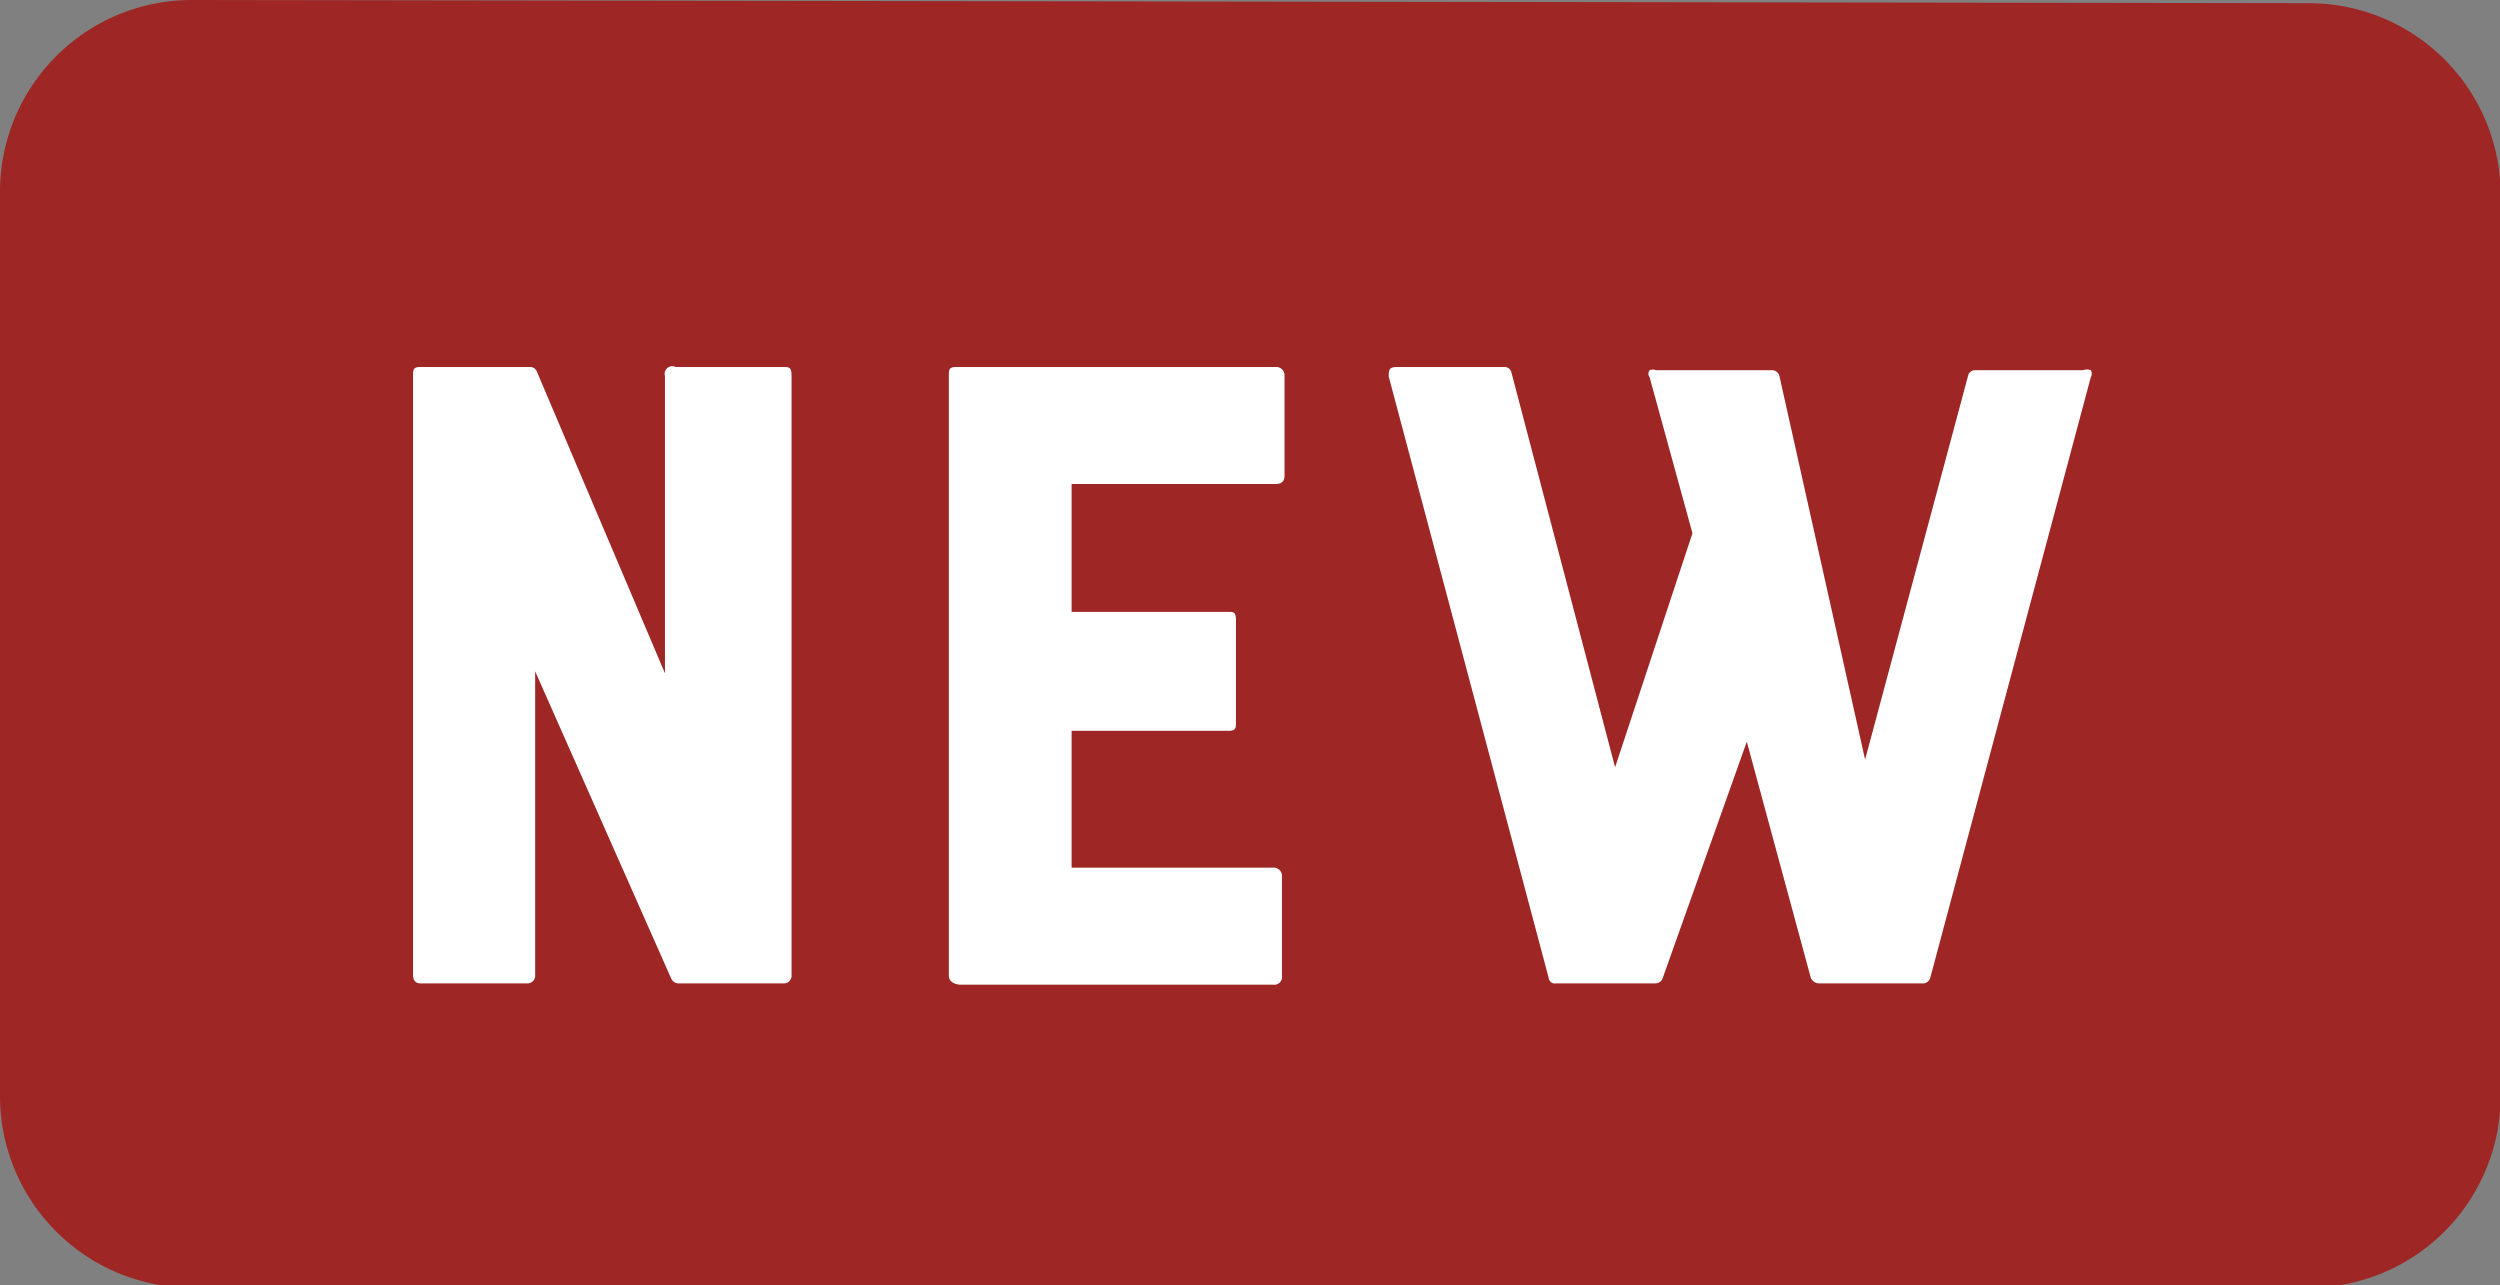
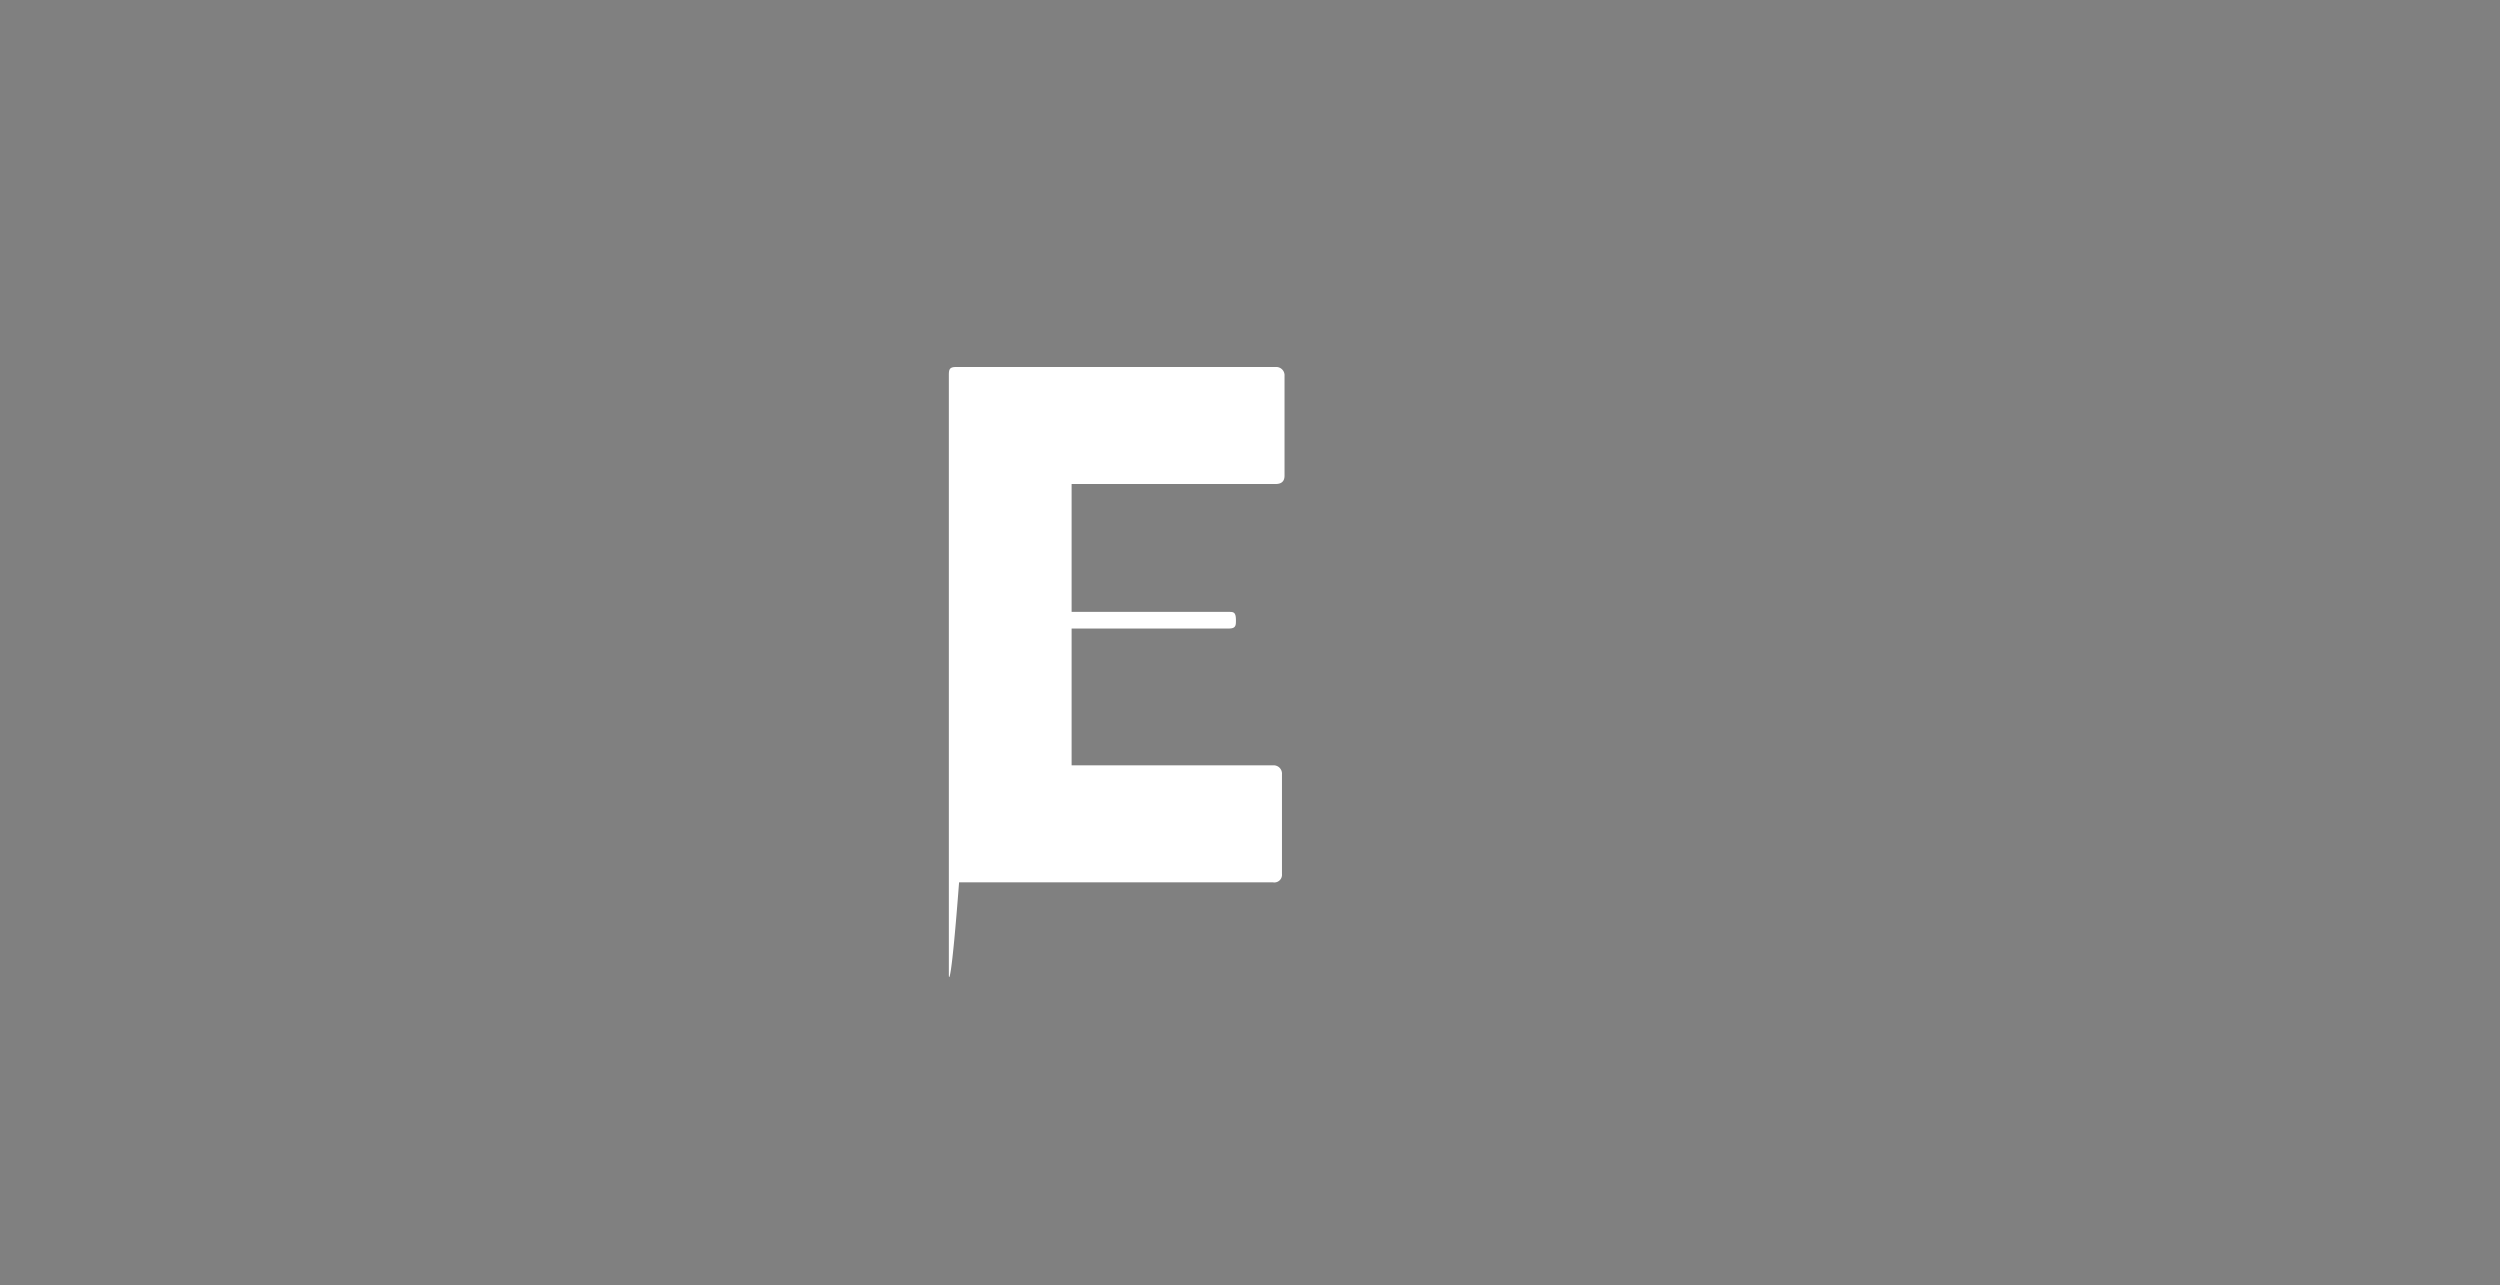
<svg xmlns="http://www.w3.org/2000/svg" viewBox="0 0 39.1 20.1">
  <rect x="0" y="0" width="39.1" height="20.1" fill="#808080" stroke="none" />
  <defs>
    <style>.cls-1{fill:#9e2624;}.cls-2{fill:#fff;}</style>
  </defs>
  <g id="Layer_2" data-name="Layer 2">
    <g id="Layer_1-2" data-name="Layer 1">
-       <path class="cls-1" d="M3,0A3,3,0,0,0,0,3V17.14a3,3,0,0,0,3,3H36.11a3,3,0,0,0,3-3V3a3,3,0,0,0-3-2.95Z" />
-       <path class="cls-2" d="M10.57,5.74h1.68c.09,0,.13,0,.13.14v9.37a.12.12,0,0,1-.13.13H10.63a.13.13,0,0,1-.13-.07L8.37,10.5v4.75a.12.12,0,0,1-.13.13H6.57c-.07,0-.11-.05-.11-.13V5.88c0-.09,0-.14.11-.14H8.3s.07,0,.1.08l2,4.71V5.88A.12.12,0,0,1,10.57,5.74Z" />
-       <path class="cls-2" d="M14.84,15.25V5.88c0-.09,0-.14.11-.14h5a.13.13,0,0,1,.14.14V7.44c0,.09-.05.13-.14.13H16.76v2h2.46c.07,0,.11,0,.11.13v1.6c0,.08,0,.13-.11.13H16.76v2.14h3.15a.13.13,0,0,1,.14.14v1.56a.12.12,0,0,1-.14.13H15C14.88,15.38,14.84,15.33,14.84,15.25Z" />
-       <path class="cls-2" d="M32.7,5.79a.11.11,0,0,1,0,.11l-2.51,9.39a.12.12,0,0,1-.13.09H28.45a.14.14,0,0,1-.13-.09l-1-3.69L26,15.31a.12.12,0,0,1-.11.07H24.34a.1.1,0,0,1-.12-.09l-2.5-9.4c0-.1,0-.15.13-.15h1.69a.11.11,0,0,1,.1.09L25.26,12l1.21-3.66L25.8,5.9a.09.09,0,0,1,0-.11.14.14,0,0,1,.1,0h1.81a.12.12,0,0,1,.12.09l1.34,6,1.61-6a.11.11,0,0,1,.11-.09h1.69A.16.16,0,0,1,32.7,5.79Z" />
+       <path class="cls-2" d="M14.84,15.25V5.88c0-.09,0-.14.11-.14h5a.13.13,0,0,1,.14.14V7.44c0,.09-.05.13-.14.13H16.76v2h2.46c.07,0,.11,0,.11.13c0,.08,0,.13-.11.13H16.76v2.14h3.15a.13.13,0,0,1,.14.14v1.56a.12.12,0,0,1-.14.13H15C14.88,15.38,14.84,15.33,14.84,15.25Z" />
    </g>
  </g>
</svg>